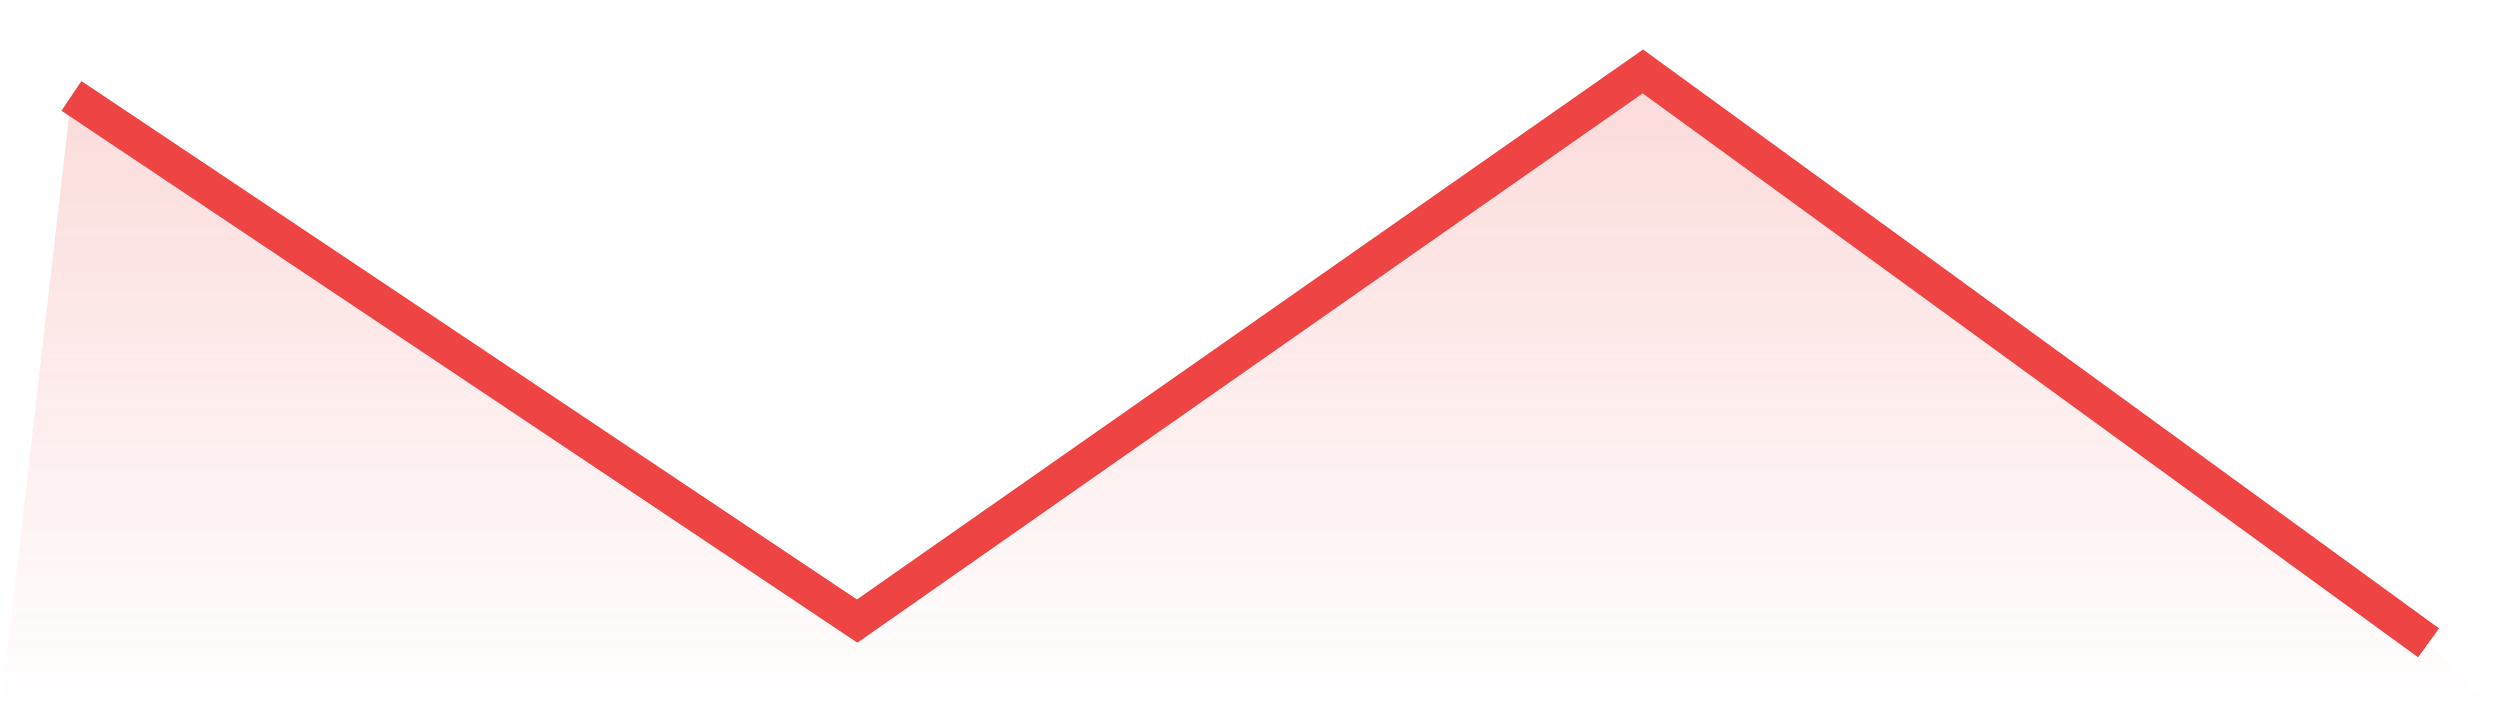
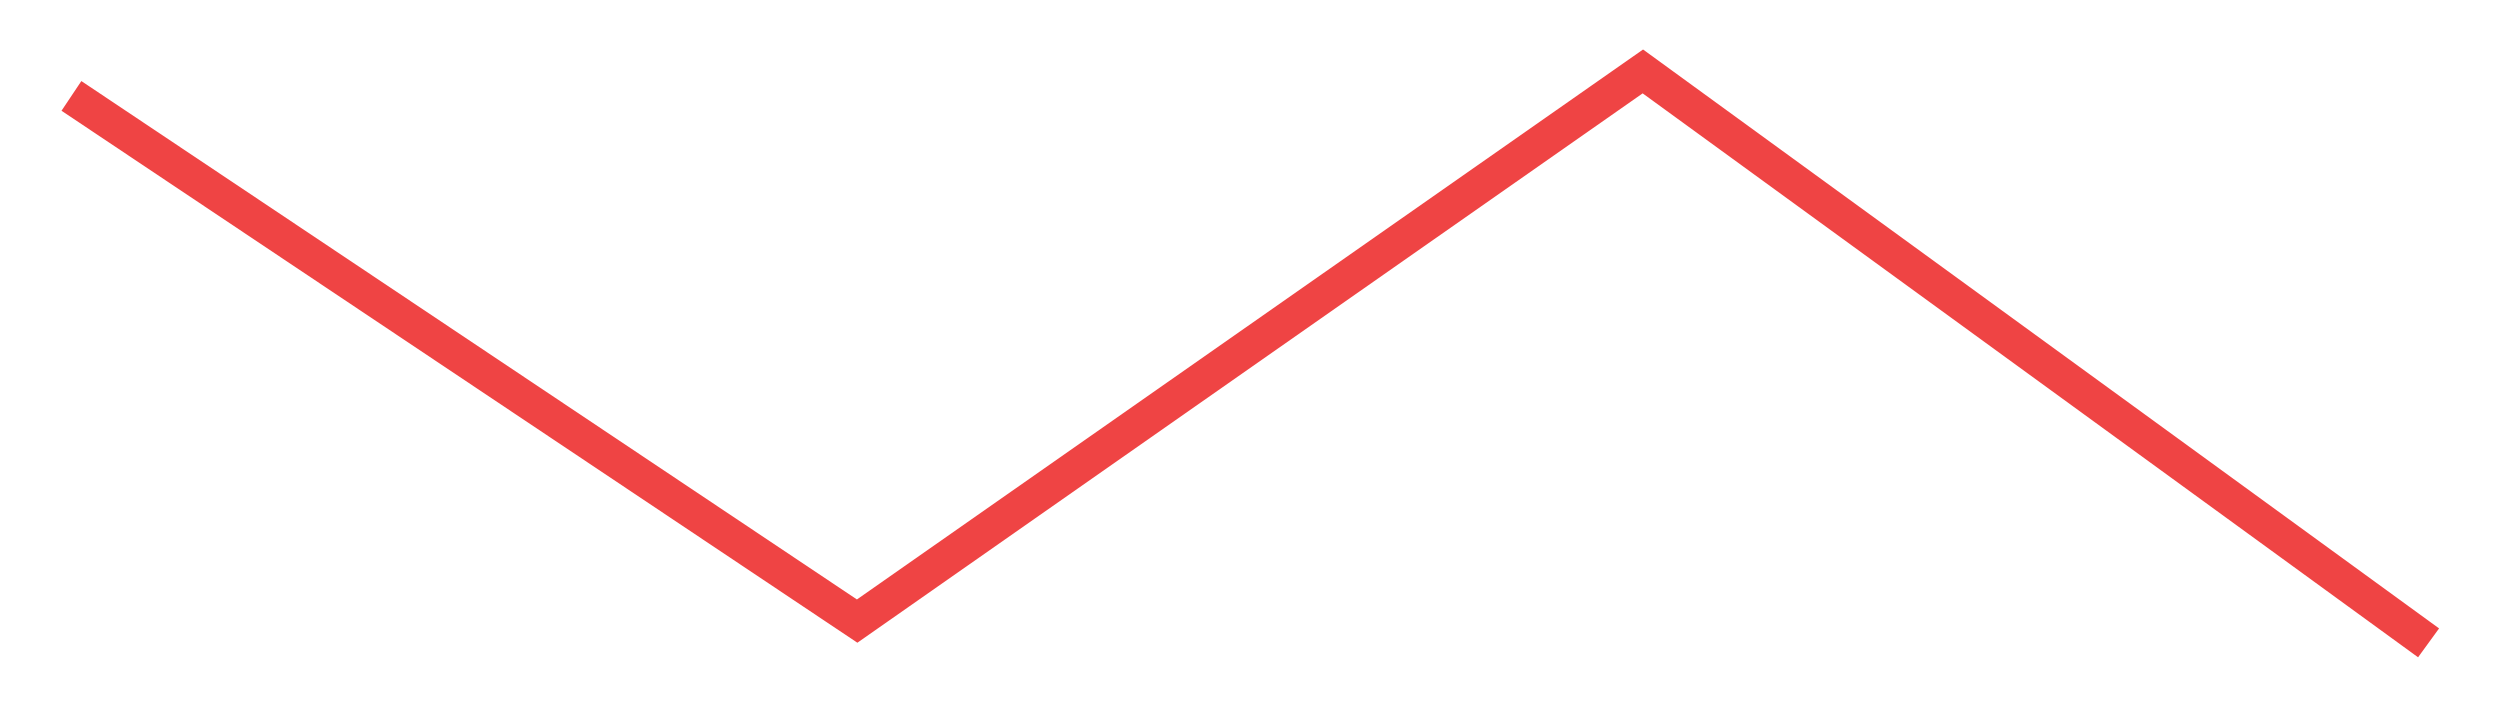
<svg xmlns="http://www.w3.org/2000/svg" viewBox="0 0 140 40">
  <defs>
    <linearGradient id="gradient" x1="0" x2="0" y1="0" y2="1">
      <stop offset="0%" stop-color="#ef4444" stop-opacity="0.2" />
      <stop offset="100%" stop-color="#ef4444" stop-opacity="0" />
    </linearGradient>
  </defs>
-   <path d="M4,5.371 L4,5.371 L48,34.781 L92,4 L136,36 L140,40 L0,40 z" fill="url(#gradient)" />
  <path d="M4,5.371 L4,5.371 L48,34.781 L92,4 L136,36" fill="none" stroke="#ef4444" stroke-width="2" />
</svg>